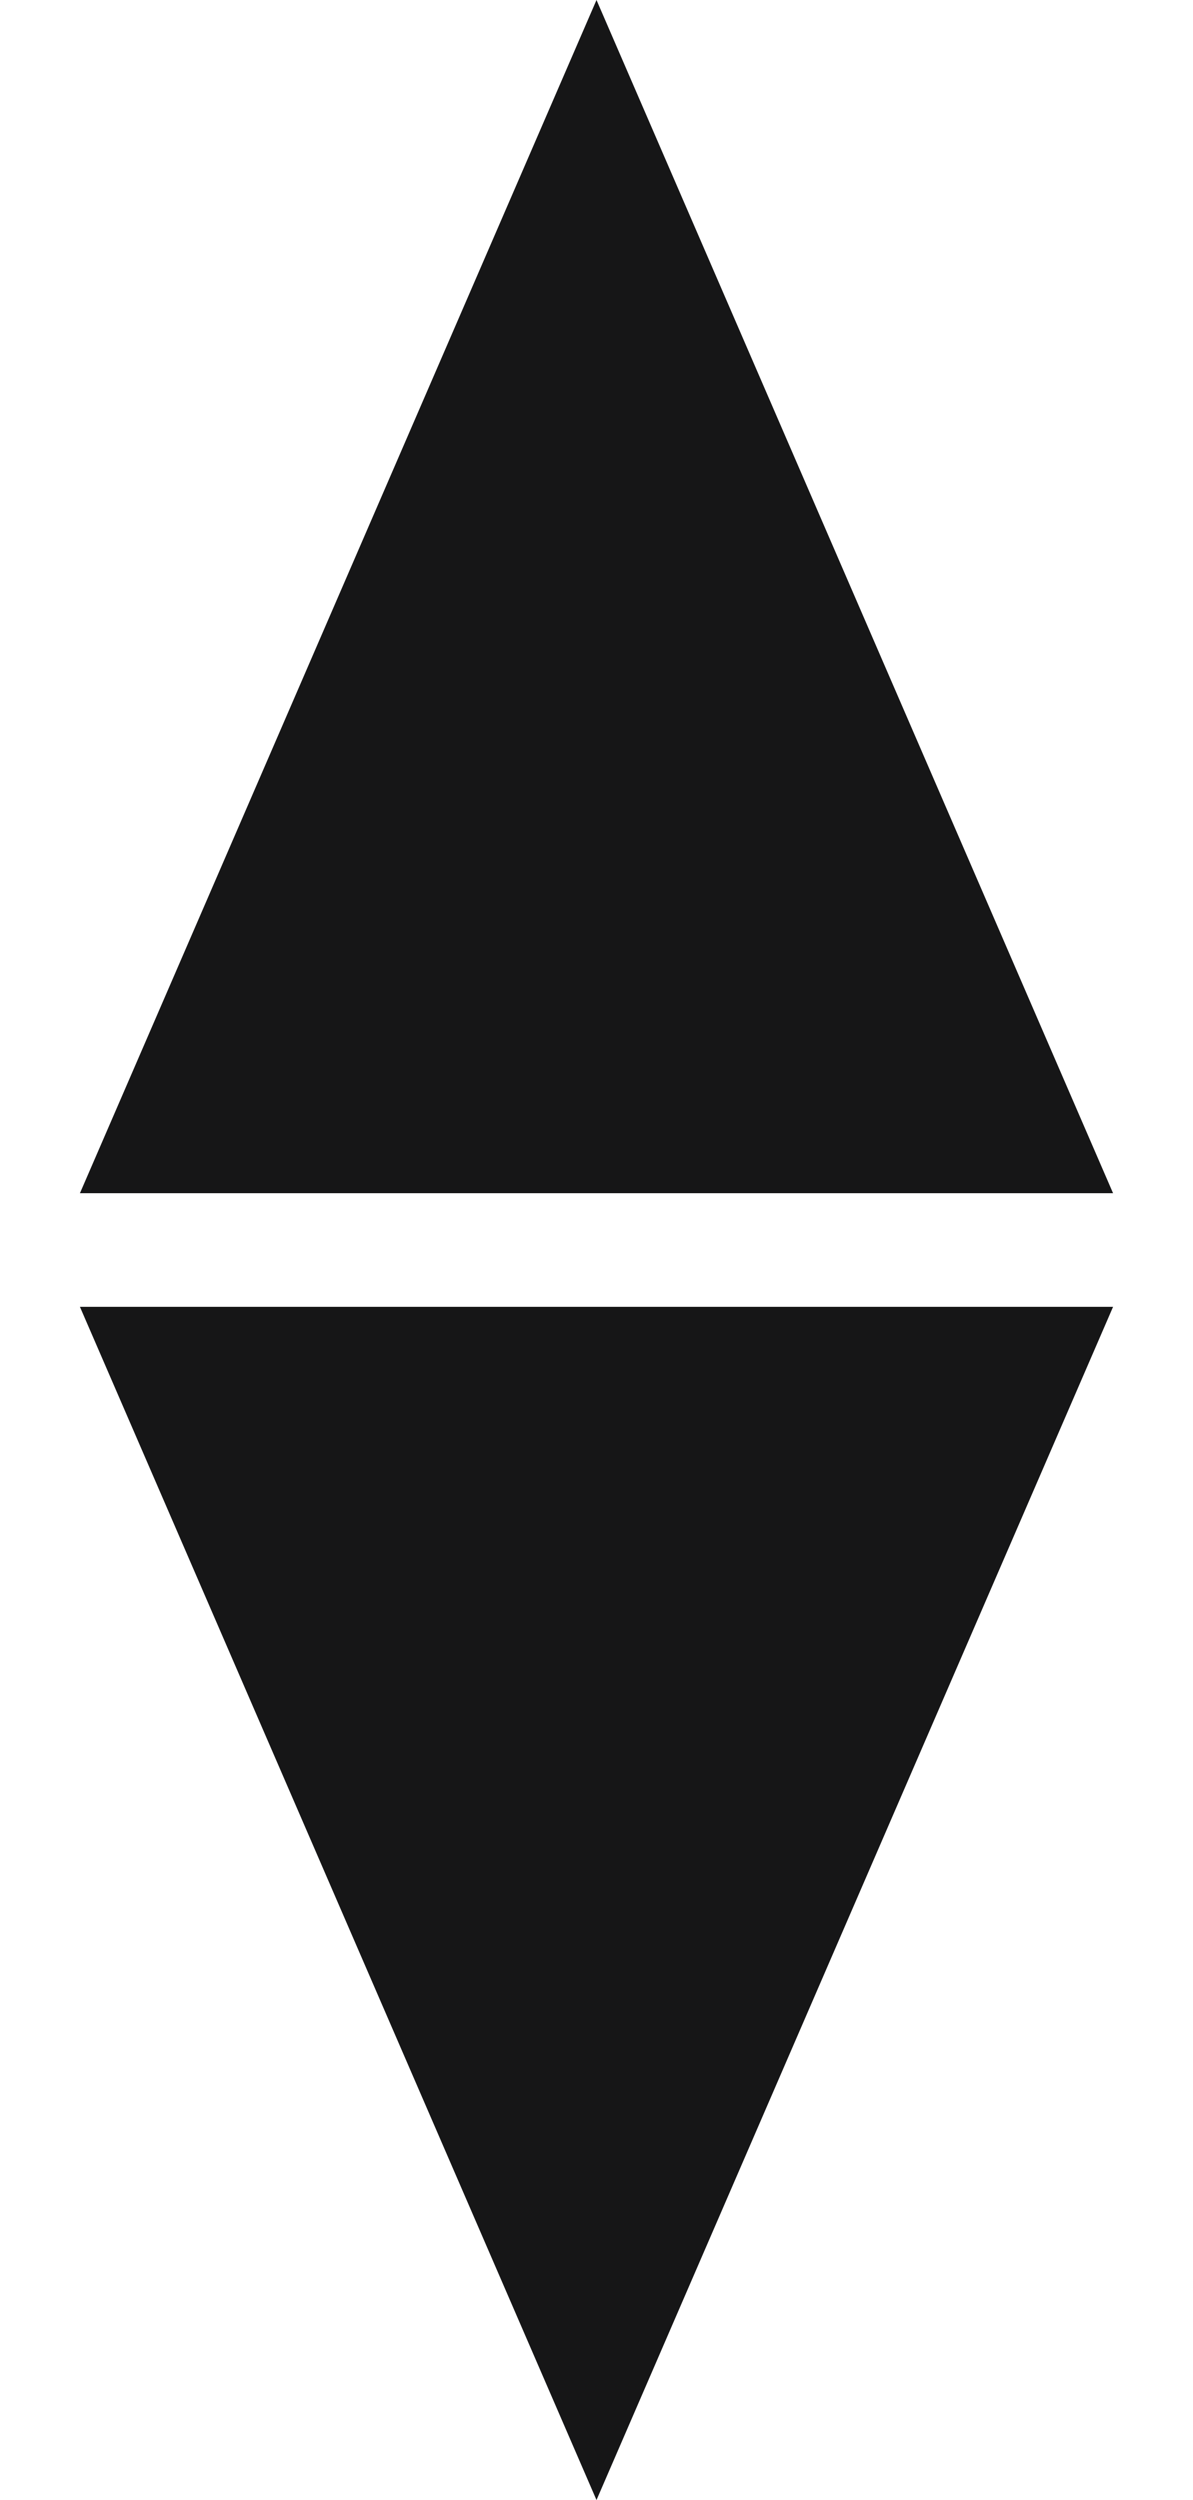
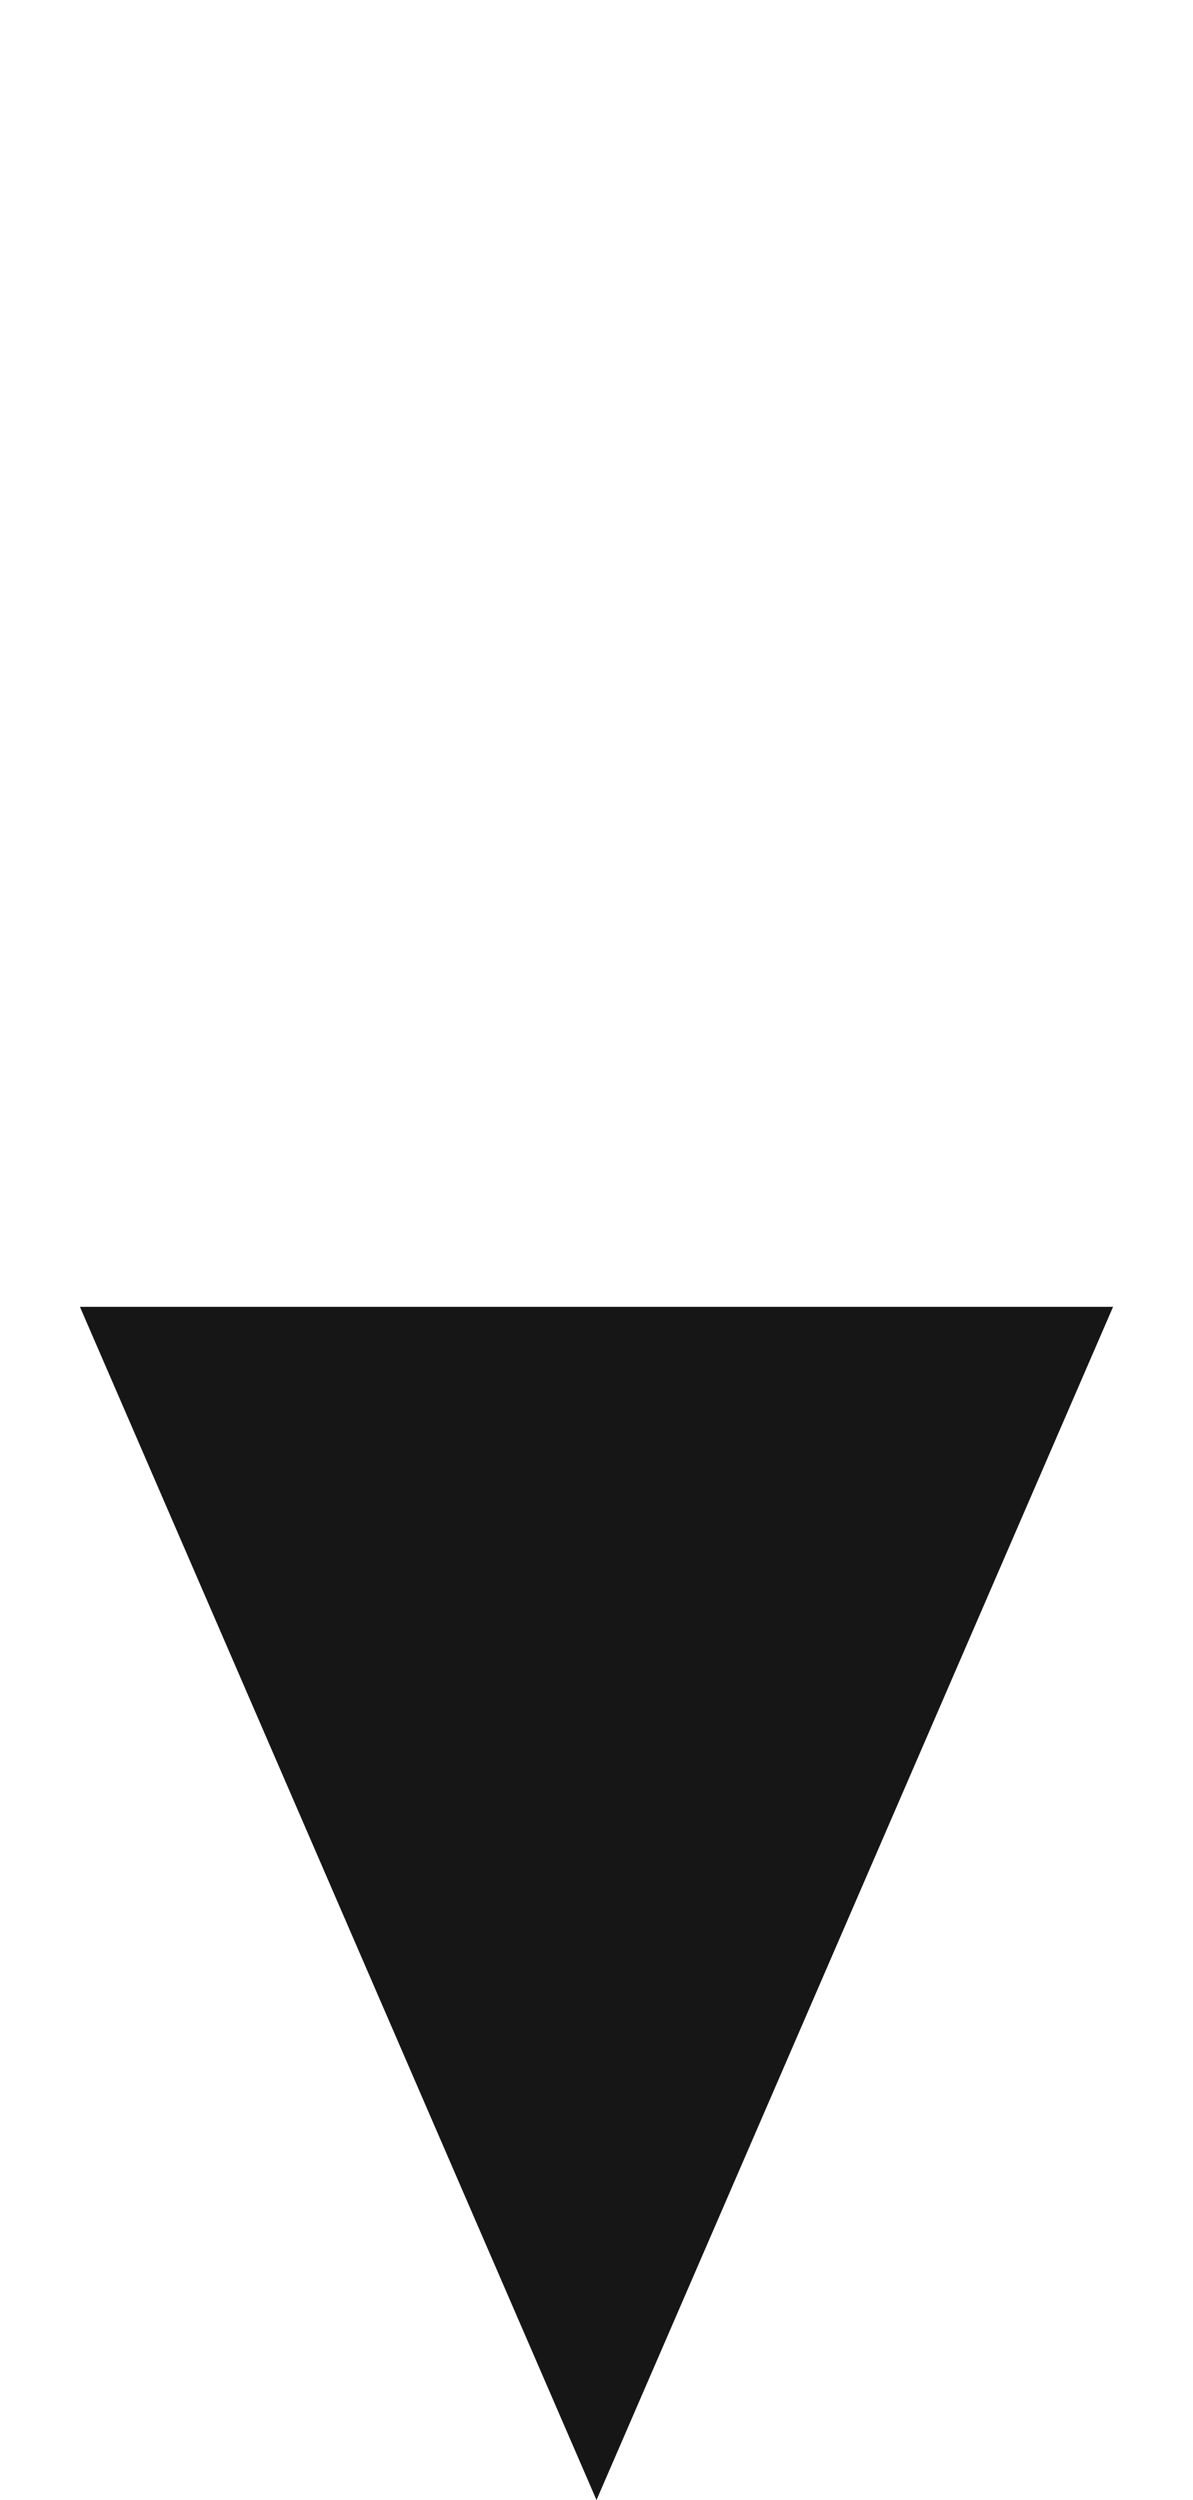
<svg xmlns="http://www.w3.org/2000/svg" width="21" height="44" viewBox="0 0 21 44" fill="none">
-   <path d="M10.5 0L19.593 21H1.407L10.5 0Z" fill="#161617" />
  <path d="M10.5 44L1.407 23L19.593 23L10.5 44Z" fill="#161617" />
</svg>